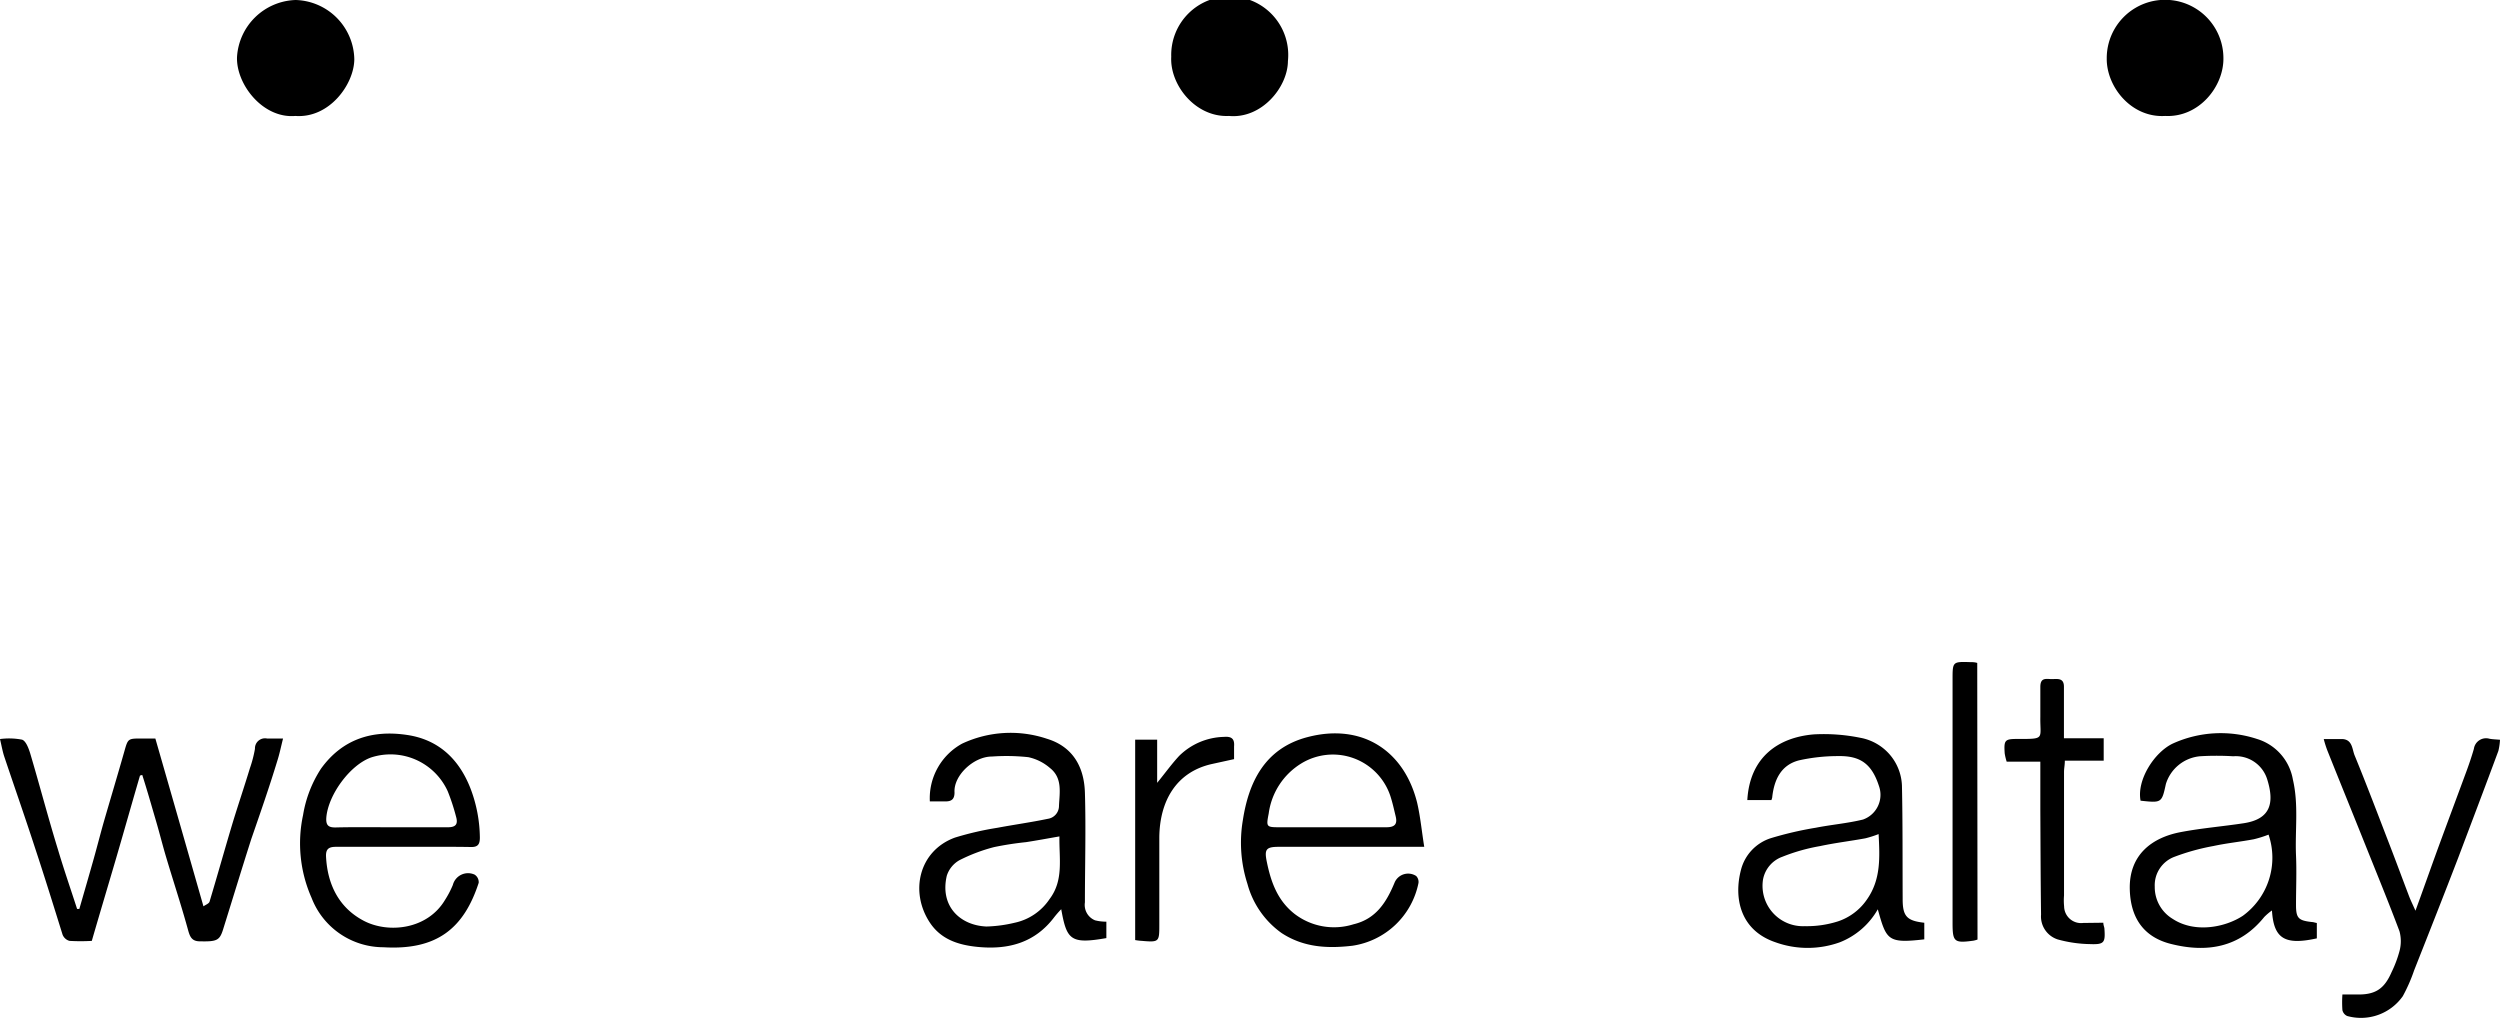
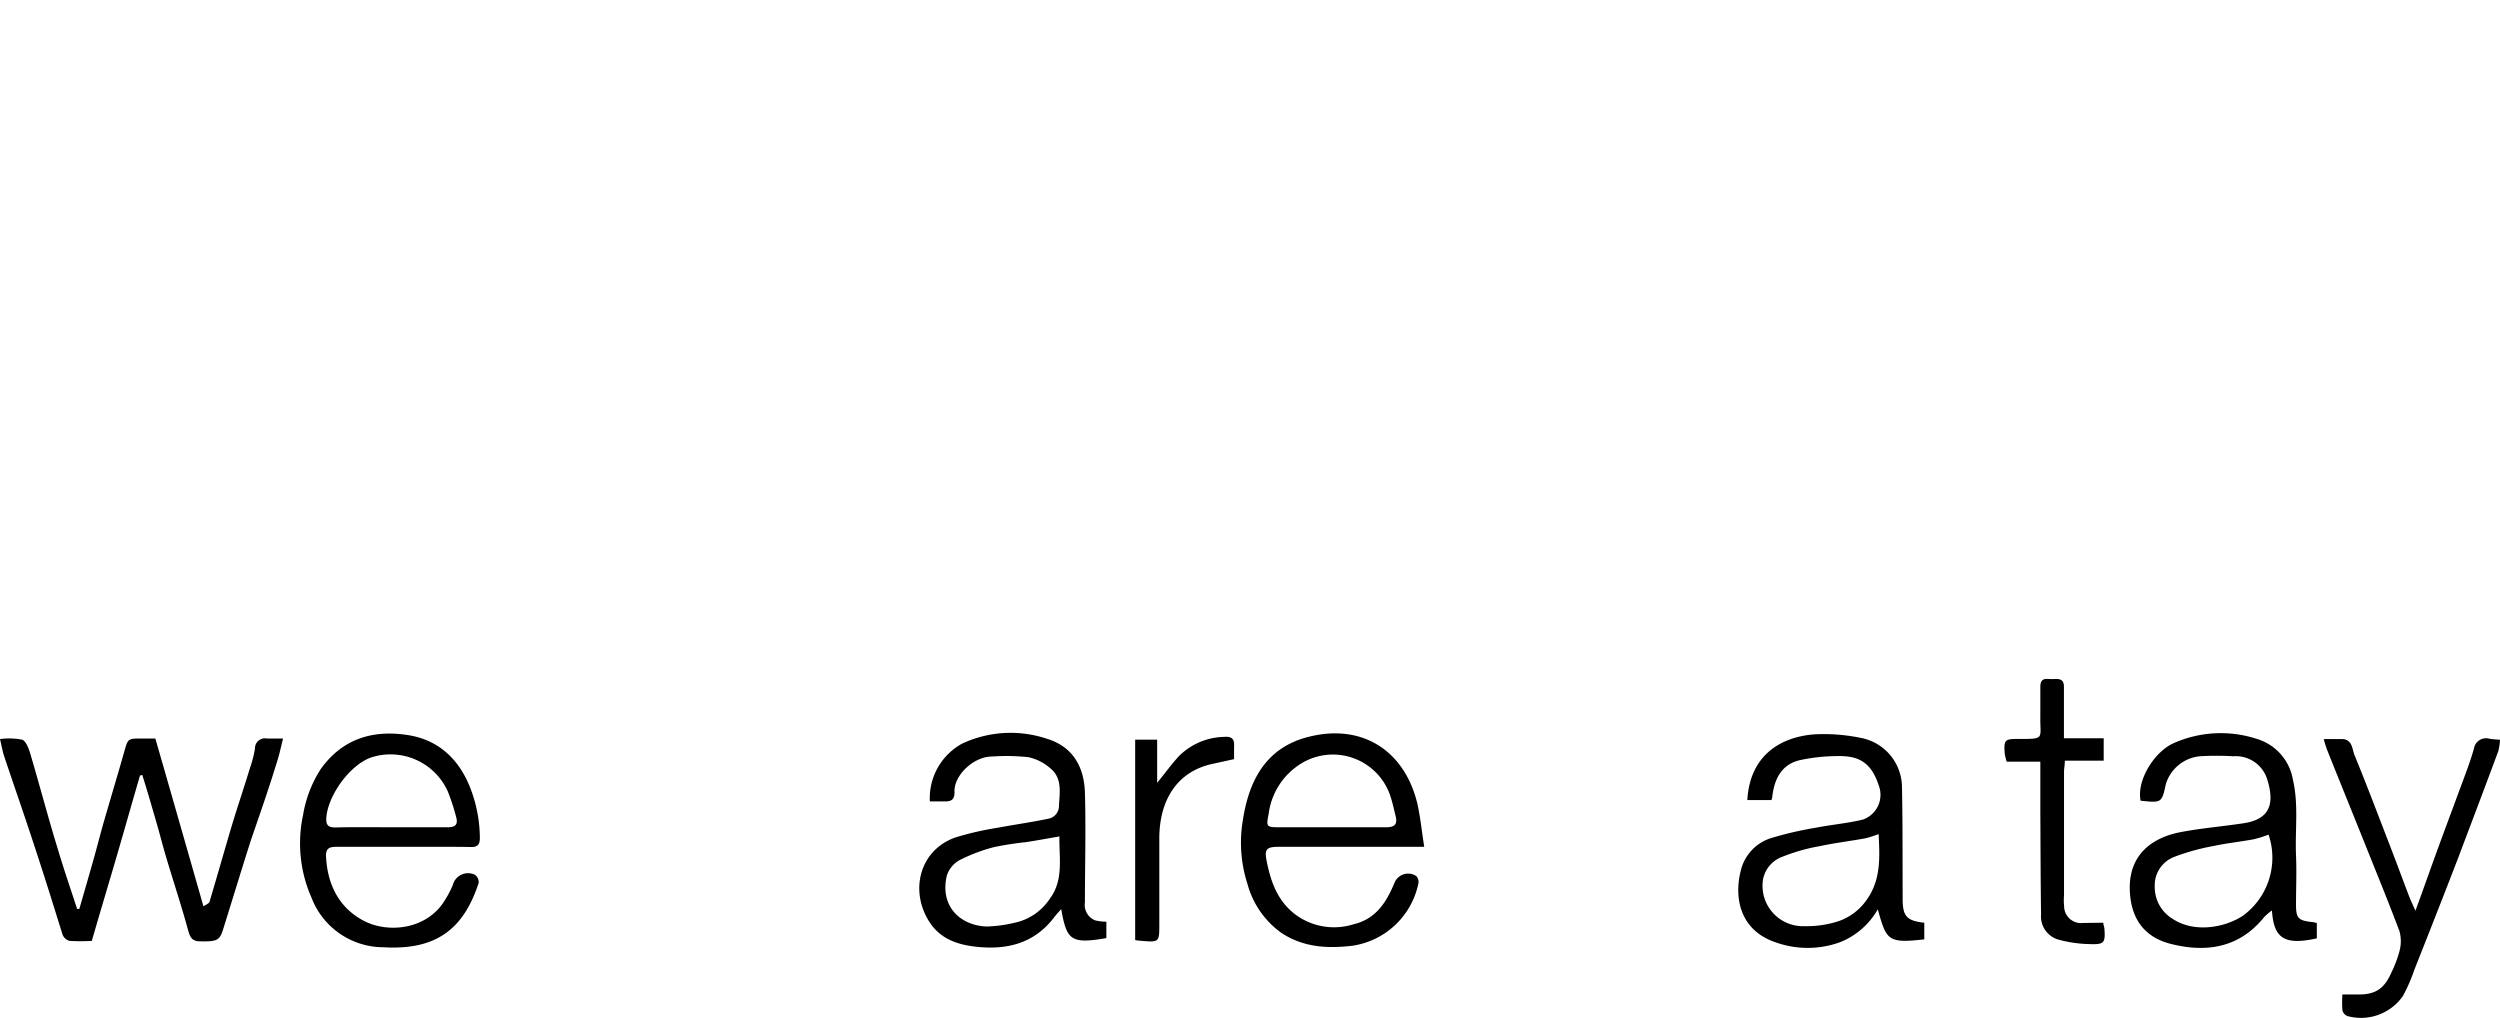
<svg xmlns="http://www.w3.org/2000/svg" viewBox="0 0 278.57 113.44">
  <g id="Слой_2" data-name="Слой 2">
    <g id="Слой_1-2" data-name="Слой 1">
      <path d="M15.6,86.42c-.88,3-1.75,6.1-2.64,9.14s-1.78,6-2.73,9.28a21,21,0,0,1-2.49,0,1.16,1.16,0,0,1-.77-.7c-1-3.21-2-6.44-3.06-9.64C2.8,91.08,1.62,87.72.49,84.35c-.19-.56-.29-1.14-.49-2a7.66,7.66,0,0,1,2.46.07c.44.15.74,1,.9,1.51,1.06,3.57,2,7.17,3.1,10.74.66,2.22,1.42,4.41,2.13,6.61h.25c.54-1.87,1.08-3.73,1.61-5.61.37-1.32.71-2.65,1.09-4,.76-2.63,1.55-5.25,2.3-7.89.42-1.48.39-1.49,1.94-1.49h1.53c1.79,6.22,3.55,12.36,5.36,18.7.24-.17.61-.3.68-.52.88-2.93,1.7-5.87,2.58-8.8.61-2,1.29-4,1.92-6.08a13.6,13.6,0,0,0,.56-2.15,1.12,1.12,0,0,1,1.34-1.15c.51,0,1,0,1.79,0-.25,1-.4,1.75-.65,2.52C30,87.74,29,90.6,28,93.49c-1.07,3.35-2.09,6.71-3.14,10.07-.39,1.25-.71,1.37-2.6,1.33-1,0-1.14-.67-1.36-1.46-.73-2.64-1.59-5.24-2.37-7.86-.4-1.33-.73-2.67-1.12-4-.51-1.74-1-3.48-1.56-5.22Z" />
      <path d="M118.25,101.31a11.53,11.53,0,0,0-.77.88c-2.17,2.88-5.15,3.66-8.56,3.32-2.12-.21-4.07-.83-5.31-2.71-2.26-3.42-1.23-8,2.8-9.47a34.37,34.37,0,0,1,4.72-1.09c1.87-.35,3.75-.61,5.62-1A1.45,1.45,0,0,0,118,89.79c.07-1.5.4-3.1-1-4.21a5.43,5.43,0,0,0-2.42-1.21,23,23,0,0,0-4.07-.07c-2,0-4.27,2.1-4.15,4,0,.74-.32,1-1,1s-1.18,0-1.75,0a6.94,6.94,0,0,1,3.6-6.44,12.74,12.74,0,0,1,9.45-.54c2.6.79,4.13,2.79,4.23,6,.12,4.07,0,8.15,0,12.23a1.85,1.85,0,0,0,1.13,2,5.06,5.06,0,0,0,1.26.15v1.83C119.28,105.23,118.86,104.72,118.25,101.31Zm-.2-8.11c-1.38.24-2.55.46-3.73.64a35,35,0,0,0-3.55.55,18.93,18.93,0,0,0-3.86,1.46,3.05,3.05,0,0,0-1.41,1.73c-.79,3.37,1.46,5.54,4.43,5.66a15.19,15.19,0,0,0,3.13-.42,6.24,6.24,0,0,0,3.9-2.65C118.55,98.06,118,95.65,118.05,93.2Z" />
      <path d="M238.52,89.22c-.45-2.32,1.56-5.44,3.64-6.39a12.92,12.92,0,0,1,9.33-.49,5.74,5.74,0,0,1,4,4.52c.66,2.82.23,5.64.35,8.45.08,1.84,0,3.68,0,5.52,0,1.49.27,1.74,1.76,1.91.16,0,.31.06.56.11v1.71c-3.51.77-4.81.09-5-3.11a6.43,6.43,0,0,0-.86.73c-2.77,3.44-6.43,4-10.4,3-2.79-.7-4.47-2.63-4.58-6-.14-4,2.57-5.86,5.62-6.45,2.34-.45,4.73-.64,7.08-1,3-.46,3.43-2.26,2.61-4.89a3.66,3.66,0,0,0-3.79-2.57,30.57,30.57,0,0,0-3.71,0,4.4,4.4,0,0,0-3.79,3.09C240.88,89.48,240.86,89.47,238.52,89.22ZM252.78,93a12.27,12.27,0,0,1-1.66.52c-1.49.28-3,.43-4.48.75a24.67,24.67,0,0,0-4.34,1.2,3.38,3.38,0,0,0-2.2,3.34,4.12,4.12,0,0,0,2,3.58c2.48,1.63,5.89.93,7.82-.35A8,8,0,0,0,252.78,93Z" />
      <path d="M214.42,102.82v1.85c-4.09.47-4.22.09-5.18-3.35A8.39,8.39,0,0,1,205,105a10.58,10.58,0,0,1-7.15,0c-4-1.35-4.66-5-3.86-8.06a5,5,0,0,1,3.35-3.55,39.28,39.28,0,0,1,5-1.16c1.74-.34,3.53-.49,5.25-.91a2.92,2.92,0,0,0,1.78-3.73c-.82-2.54-2.14-3.39-4.58-3.34a20,20,0,0,0-4.31.47c-2,.5-2.78,2.13-3,4.07,0,.12-.06.23-.09.36H194.7c.28-4.86,3.54-7,7.42-7.32a20.4,20.4,0,0,1,5.22.39,5.63,5.63,0,0,1,4.59,5.32c.09,4.19.06,8.39.08,12.59C212,102.1,212.46,102.6,214.42,102.82Zm-5.09-9.88a11.59,11.59,0,0,1-1.47.47c-1.68.31-3.39.51-5.06.87a20.8,20.8,0,0,0-4.2,1.19A3.34,3.34,0,0,0,196.45,98a4.5,4.5,0,0,0,4.65,5.2,11.37,11.37,0,0,0,3.72-.54,6.33,6.33,0,0,0,3.2-2.42C209.6,98,209.46,95.53,209.33,92.94Z" />
      <path d="M158.7,94.36H142.49c-1.42,0-1.61.29-1.34,1.63.46,2.27,1.19,4.35,3.11,5.85a7.22,7.22,0,0,0,6.56,1.15c2.54-.6,3.7-2.51,4.6-4.7a1.64,1.64,0,0,1,2.38-.68.94.94,0,0,1,.26.77,8.82,8.82,0,0,1-7.35,7c-2.8.33-5.45.19-7.9-1.41A9.86,9.86,0,0,1,139,98.49a15,15,0,0,1-.51-7.11c.63-4.07,2.34-8,7.26-9.26,6-1.55,10.71,1.49,12.16,7.33C158.27,91,158.41,92.55,158.7,94.36Zm-10.33-2.18c2,0,4.07,0,6.1,0,.94,0,1.26-.34,1.05-1.21s-.35-1.52-.59-2.26A6.75,6.75,0,0,0,145,85.07a7.74,7.74,0,0,0-3.63,5.57c-.29,1.5-.28,1.54,1.23,1.54Z" />
      <path d="M44.87,94.36c-2.47,0-4.95,0-7.43,0-.82,0-1.15.25-1.11,1.1.16,3.11,1.44,5.68,4.18,7.13s7.1,1,9.07-2.3a10.75,10.75,0,0,0,.88-1.68,1.75,1.75,0,0,1,2.43-1.15,1,1,0,0,1,.45.91c-1.65,5.06-4.64,7.54-10.62,7.18a8.59,8.59,0,0,1-8-5.5,15,15,0,0,1-.95-9.23,13.43,13.43,0,0,1,2-5.17c2.41-3.34,5.78-4.34,9.63-3.75,3.44.52,5.72,2.65,7,5.89a15.72,15.72,0,0,1,1.07,5.54c0,.76-.23,1.07-1,1.05C50,94.34,47.43,94.36,44.87,94.36Zm-1.3-2.18c2.11,0,4.22,0,6.34,0,.9,0,1.15-.36.9-1.21a23.52,23.52,0,0,0-.92-2.8,7,7,0,0,0-8.53-3.77c-2.36.83-4.8,4.18-5,6.71-.06.89.27,1.11,1.08,1.09C39.5,92.15,41.53,92.18,43.57,92.18Z" />
      <path d="M258.93,82.35c.81,0,1.44,0,2.07,0,1.14.06,1.09,1.14,1.37,1.82,1.37,3.34,2.65,6.73,3.95,10.1.72,1.86,1.41,3.74,2.12,5.6.18.47.4.91.71,1.61,1-2.73,1.86-5.2,2.77-7.67s1.93-5.21,2.89-7.81c.31-.84.6-1.69.85-2.56a1.37,1.37,0,0,1,1.75-1.12c.34.06.69.07,1.16.11a6.69,6.69,0,0,1-.18,1.24c-1.48,4-3,8-4.48,11.92-1.61,4.19-3.26,8.37-4.91,12.54a18.36,18.36,0,0,1-1.26,2.87,5.7,5.7,0,0,1-6.2,2.21.94.94,0,0,1-.53-.65,12.46,12.46,0,0,1,0-1.75h1.49c2.14.07,3.16-.57,4-2.51a12.79,12.79,0,0,0,.87-2.32,4.24,4.24,0,0,0,0-2.21c-1.25-3.33-2.6-6.61-3.92-9.91s-2.76-6.83-4.12-10.24A11.53,11.53,0,0,1,258.93,82.35Z" />
-       <path d="M136.94,12.92c-3.73.18-6.6-3.46-6.43-6.59a6.52,6.52,0,1,1,13,.48C143.49,9.71,140.59,13.26,136.94,12.92Z" />
-       <path d="M32.91,12.92c-3.64.31-6.61-3.55-6.5-6.57A6.76,6.76,0,0,1,32.94,0a6.73,6.73,0,0,1,6.54,6.62C39.45,9.4,36.7,13.2,32.91,12.92Z" />
-       <path d="M241.26,12.92c-3.78.23-6.55-3.27-6.51-6.41a6.5,6.5,0,0,1,13-.06C247.81,9.61,245.05,13.11,241.26,12.92Z" />
      <path d="M234.37,102.82c0,.26.1.45.12.64.11,1.56,0,1.8-1.57,1.74a14.27,14.27,0,0,1-3.63-.52,2.69,2.69,0,0,1-1.86-2.77c-.05-3.91-.06-7.83-.08-11.74v-5.3H223.6a6.2,6.2,0,0,1-.22-.92c-.1-1.51,0-1.62,1.54-1.61,3,0,2.39,0,2.43-2.45,0-1.12,0-2.23,0-3.35s.71-.86,1.32-.87,1.33-.15,1.31.89c0,1.83,0,3.66,0,5.7h4.43v2.5h-4.33c0,.48-.09.86-.09,1.24V99.78A6.85,6.85,0,0,0,230,101a1.89,1.89,0,0,0,2.16,1.84C232.91,102.84,233.62,102.82,234.37,102.82Z" />
-       <path d="M220.35,104.69a2.75,2.75,0,0,1-.47.13c-2.14.29-2.31.13-2.31-2V75.72c0-2,0-2,2-1.94.23,0,.46,0,.75.09Z" />
      <path d="M126.49,104.75V82.42h2.45v4.81c.93-1.14,1.63-2.12,2.45-3a7.35,7.35,0,0,1,5-2.12c.85-.07,1.19.22,1.12,1.06,0,.48,0,1,0,1.42l-2.46.54c-4,.89-5.83,4.15-5.87,8.17,0,3.23,0,6.47,0,9.71,0,1.93,0,2-1.94,1.83A5.78,5.78,0,0,1,126.49,104.75Z" />
    </g>
  </g>
</svg>